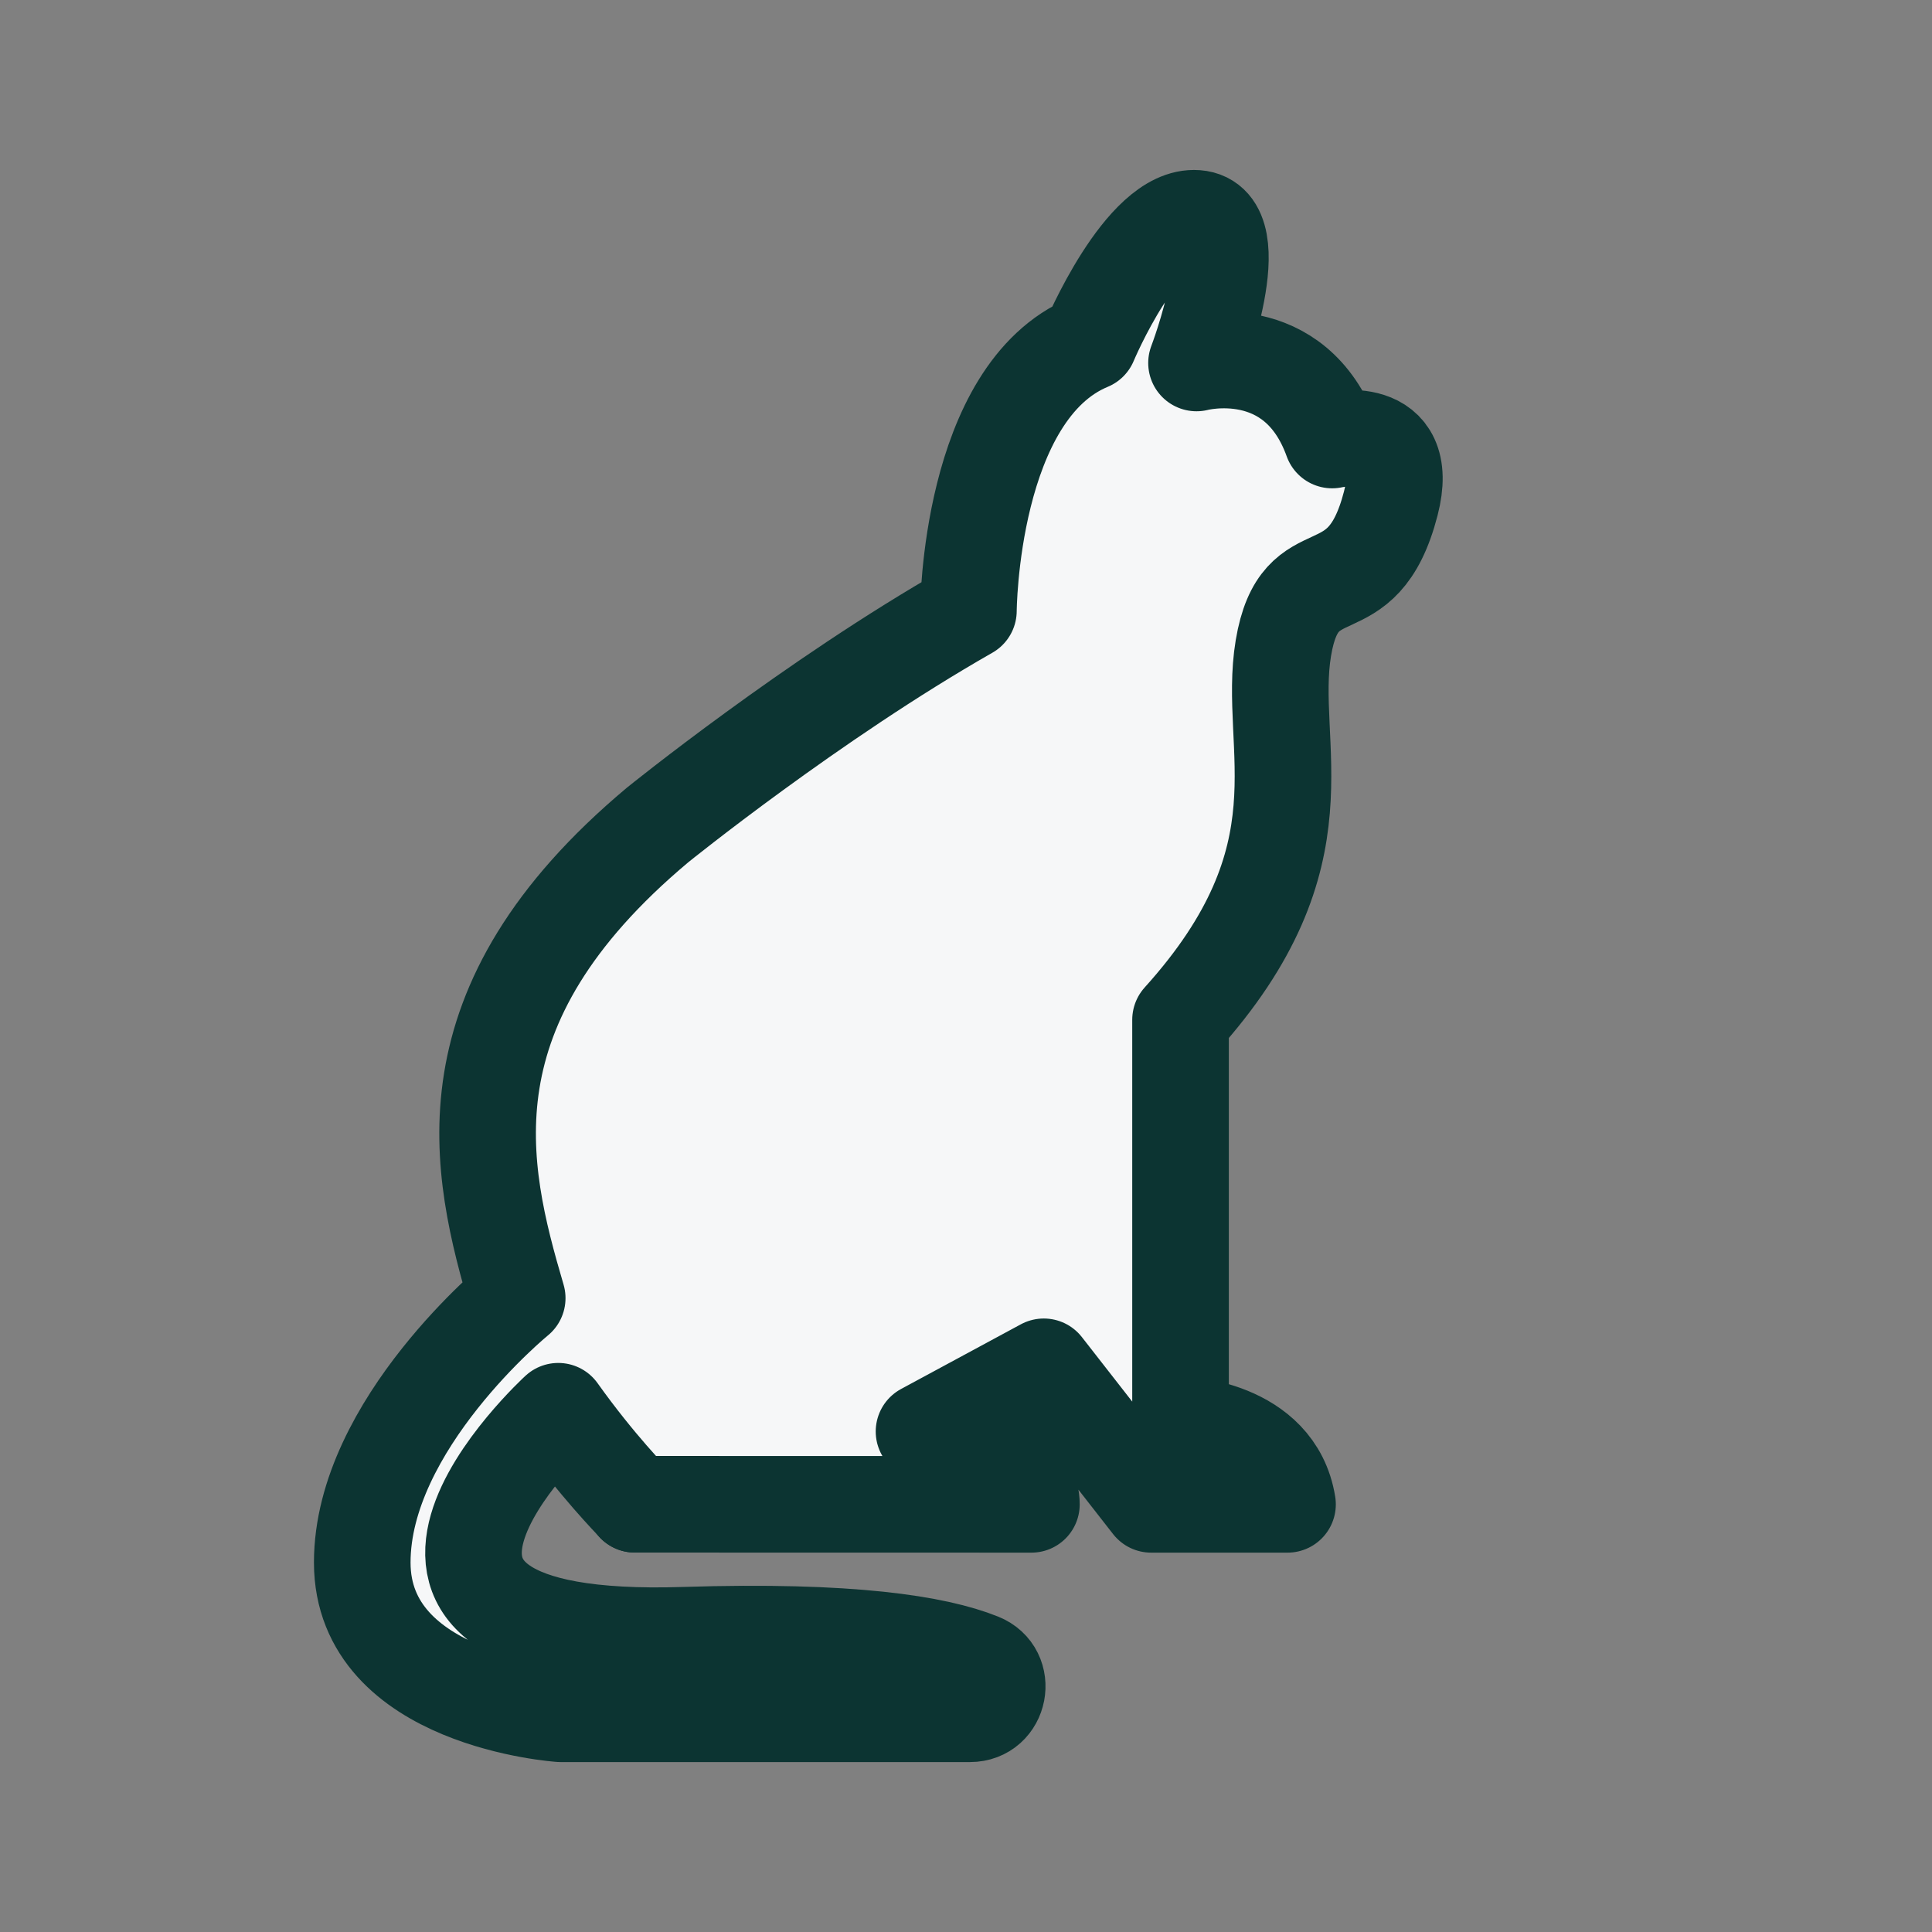
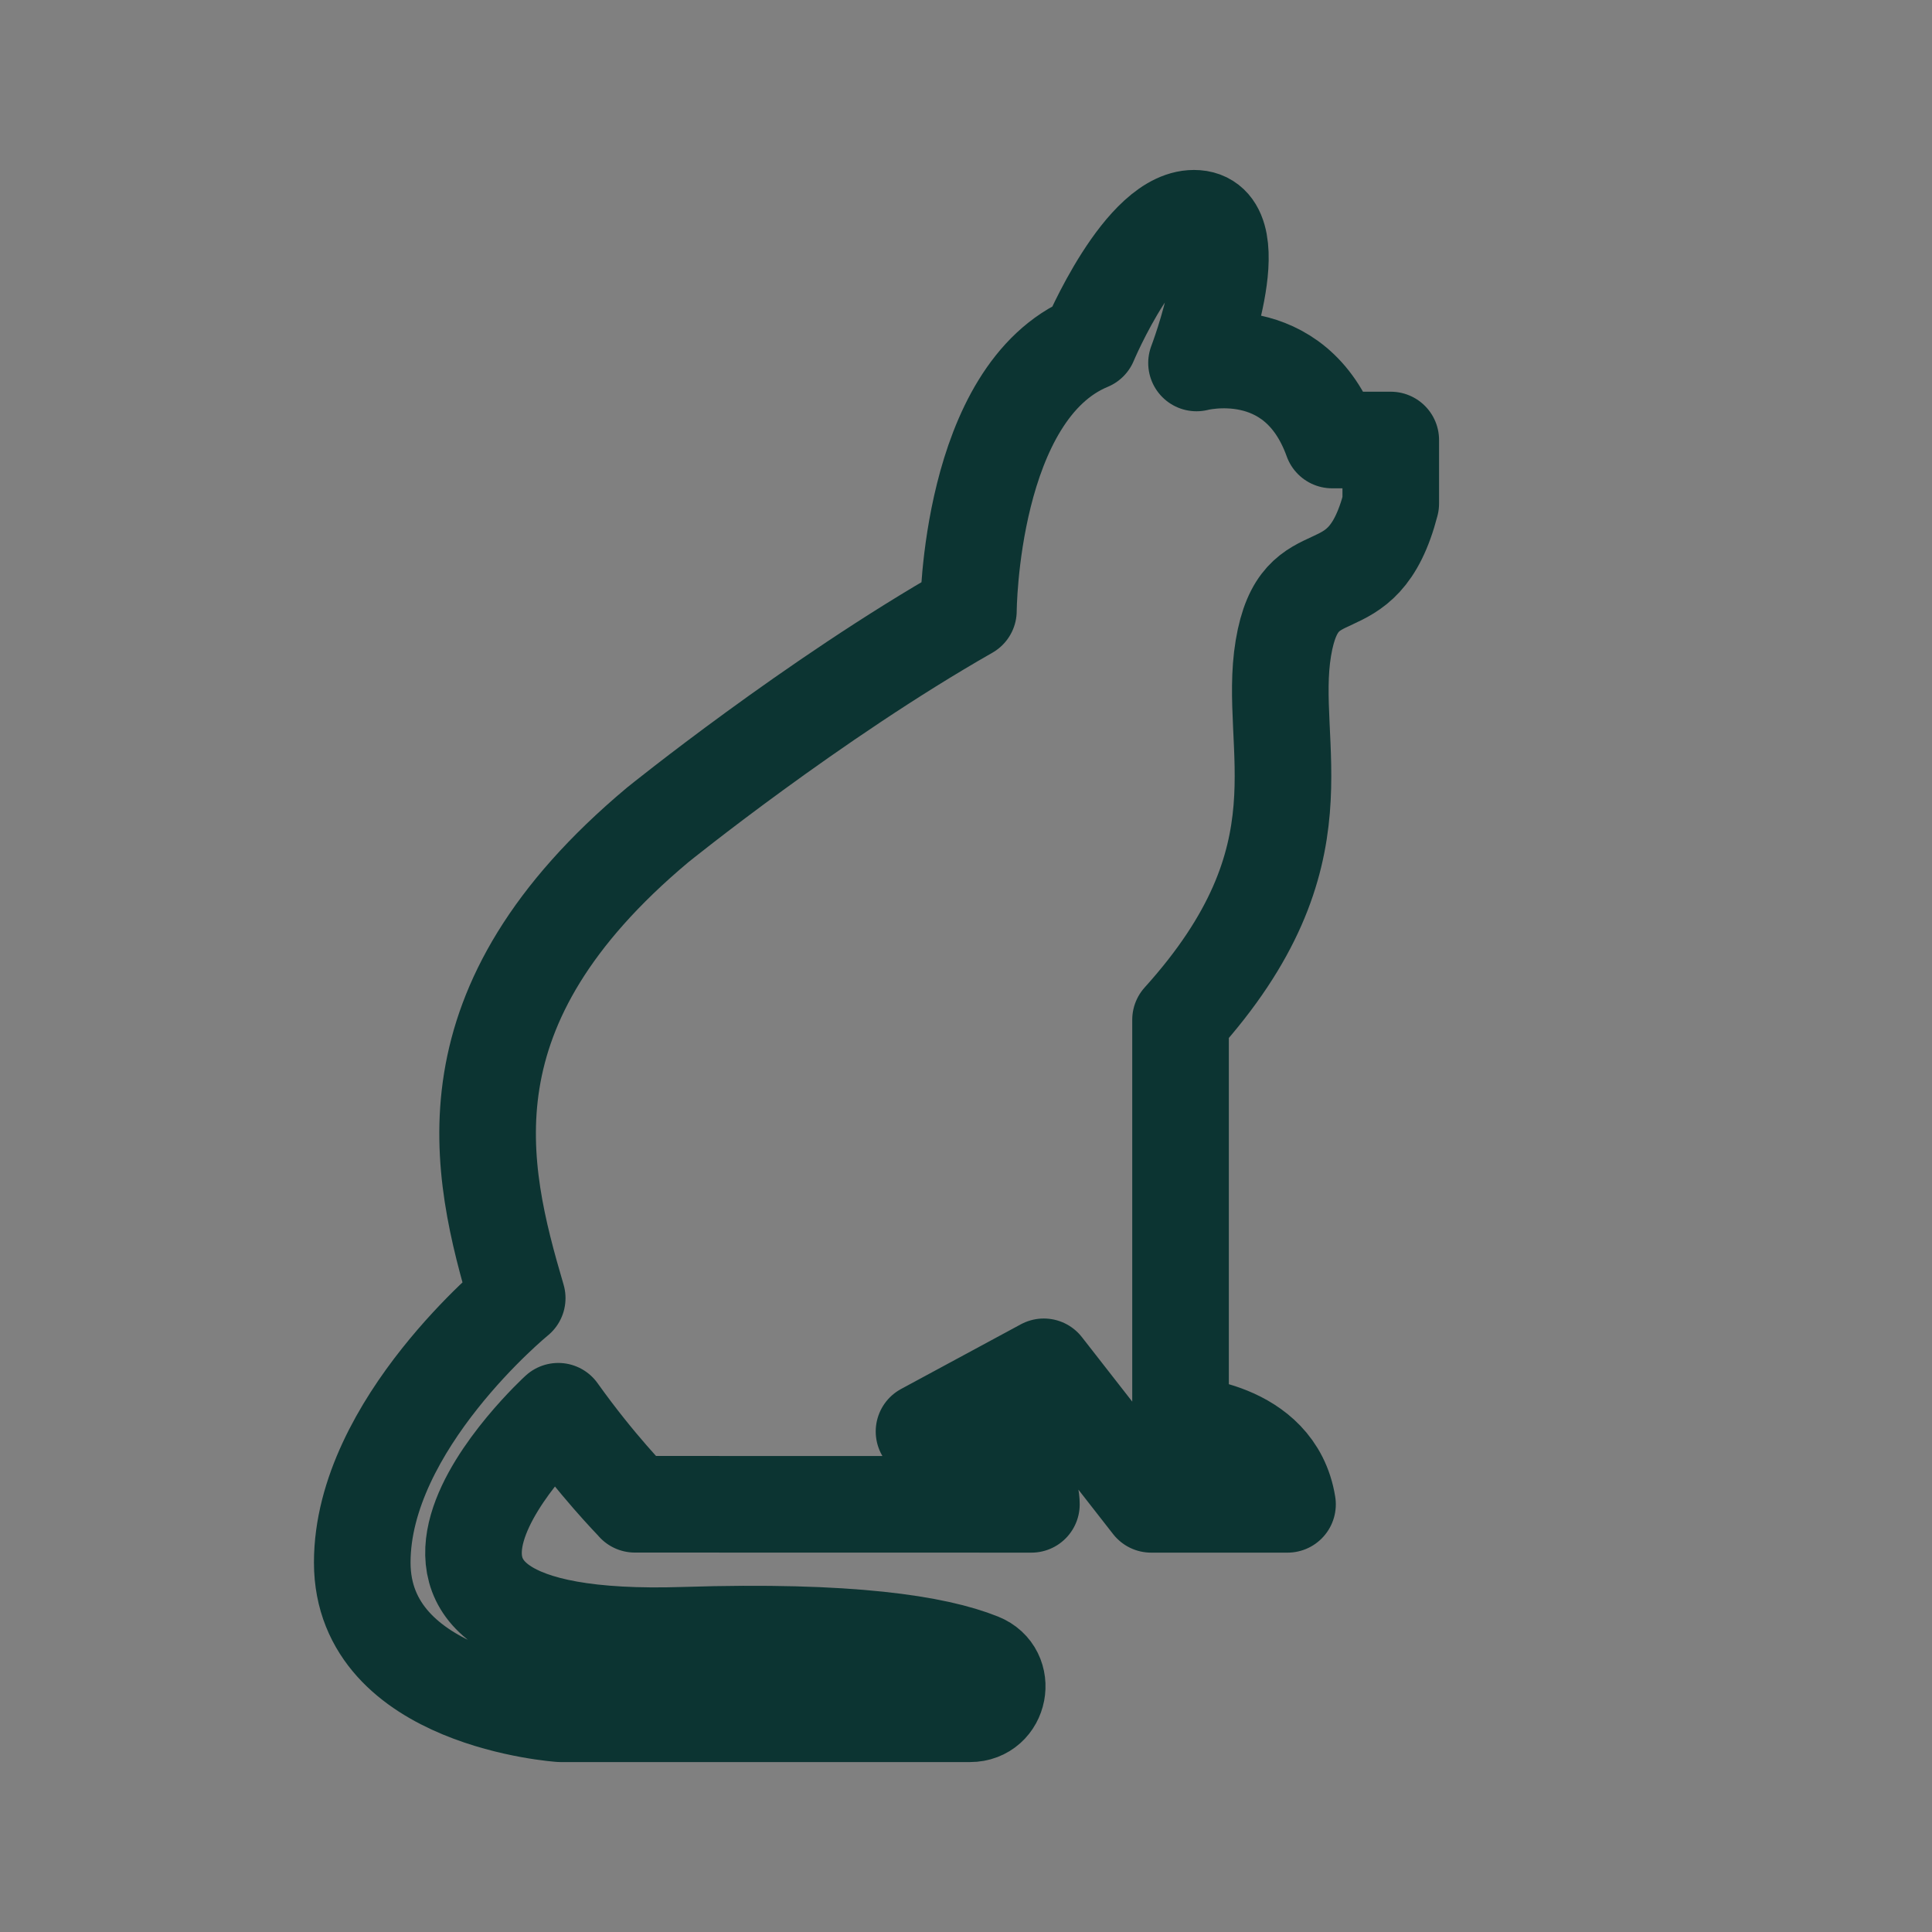
<svg xmlns="http://www.w3.org/2000/svg" width="48" height="48" viewBox="0 0 48 48" fill="none">
  <rect x="0" y="0" width="48" height="48" fill="#808080" stroke="none" />
-   <path d="M15.773 37.373C15.778 37.378 15.778 37.378 15.773 37.373V37.373Z" fill="#F6F7F8" />
-   <path d="M33.097 10.932C32.175 8.368 29.727 9.018 29.727 9.018C29.727 9.018 31.062 5.528 29.727 5.425C28.392 5.323 27.06 8.503 27.06 8.503C24.085 9.738 24.06 15.175 24.06 15.175C20.185 17.383 16.337 20.497 16.337 20.497C10.953 25.008 11.898 29.015 12.85 32.252C12.85 32.252 9 35.392 9 38.82C9 42.248 13.925 42.578 13.925 42.578H24.1C24.843 42.578 25.04 41.553 24.352 41.278C23.262 40.84 21.13 40.495 17.005 40.627C7.46 40.935 13.87 35.062 13.87 35.062C14.842 36.425 15.693 37.278 15.773 37.373L25.625 37.375C25.625 36.072 22.957 35.565 22.957 35.565L25.933 33.958L28.6 37.375H31.988C31.68 35.455 29.33 35.392 29.33 35.392V25.337C33.035 21.233 31.475 18.565 31.885 16.102C32.295 13.64 33.835 15.283 34.553 12.51C35.083 10.47 33.097 10.932 33.097 10.932Z" fill="#F6F7F8" />
-   <path d="M15.773 37.373C15.778 37.378 15.778 37.378 15.773 37.373V37.373Z" stroke="#0C3432" stroke-width="2.4" stroke-miterlimit="10" stroke-linecap="round" stroke-linejoin="round" />
-   <path d="M33.097 10.932C32.175 8.368 29.727 9.018 29.727 9.018C29.727 9.018 31.062 5.528 29.727 5.425C28.392 5.323 27.06 8.503 27.06 8.503C24.085 9.738 24.06 15.175 24.06 15.175C20.185 17.383 16.337 20.497 16.337 20.497C10.953 25.008 11.898 29.015 12.85 32.252C12.85 32.252 9 35.392 9 38.82C9 42.248 13.925 42.578 13.925 42.578H24.1C24.843 42.578 25.04 41.553 24.352 41.278C23.262 40.84 21.13 40.495 17.005 40.627C7.46 40.935 13.87 35.062 13.87 35.062C14.842 36.425 15.693 37.278 15.773 37.373L25.625 37.375C25.625 36.072 22.957 35.565 22.957 35.565L25.933 33.958L28.6 37.375H31.988C31.68 35.455 29.33 35.392 29.33 35.392V25.337C33.035 21.233 31.475 18.565 31.885 16.102C32.295 13.64 33.835 15.283 34.553 12.51C35.083 10.47 33.097 10.932 33.097 10.932V10.932Z" stroke="#0C3432" stroke-width="2.4" stroke-miterlimit="10" stroke-linecap="round" stroke-linejoin="round" />
+   <path d="M33.097 10.932C32.175 8.368 29.727 9.018 29.727 9.018C29.727 9.018 31.062 5.528 29.727 5.425C28.392 5.323 27.06 8.503 27.06 8.503C24.085 9.738 24.06 15.175 24.06 15.175C20.185 17.383 16.337 20.497 16.337 20.497C10.953 25.008 11.898 29.015 12.85 32.252C12.85 32.252 9 35.392 9 38.82C9 42.248 13.925 42.578 13.925 42.578H24.1C24.843 42.578 25.04 41.553 24.352 41.278C23.262 40.84 21.13 40.495 17.005 40.627C7.46 40.935 13.87 35.062 13.87 35.062C14.842 36.425 15.693 37.278 15.773 37.373L25.625 37.375C25.625 36.072 22.957 35.565 22.957 35.565L25.933 33.958L28.6 37.375H31.988C31.68 35.455 29.33 35.392 29.33 35.392V25.337C33.035 21.233 31.475 18.565 31.885 16.102C32.295 13.64 33.835 15.283 34.553 12.51V10.932Z" stroke="#0C3432" stroke-width="2.4" stroke-miterlimit="10" stroke-linecap="round" stroke-linejoin="round" />
</svg>